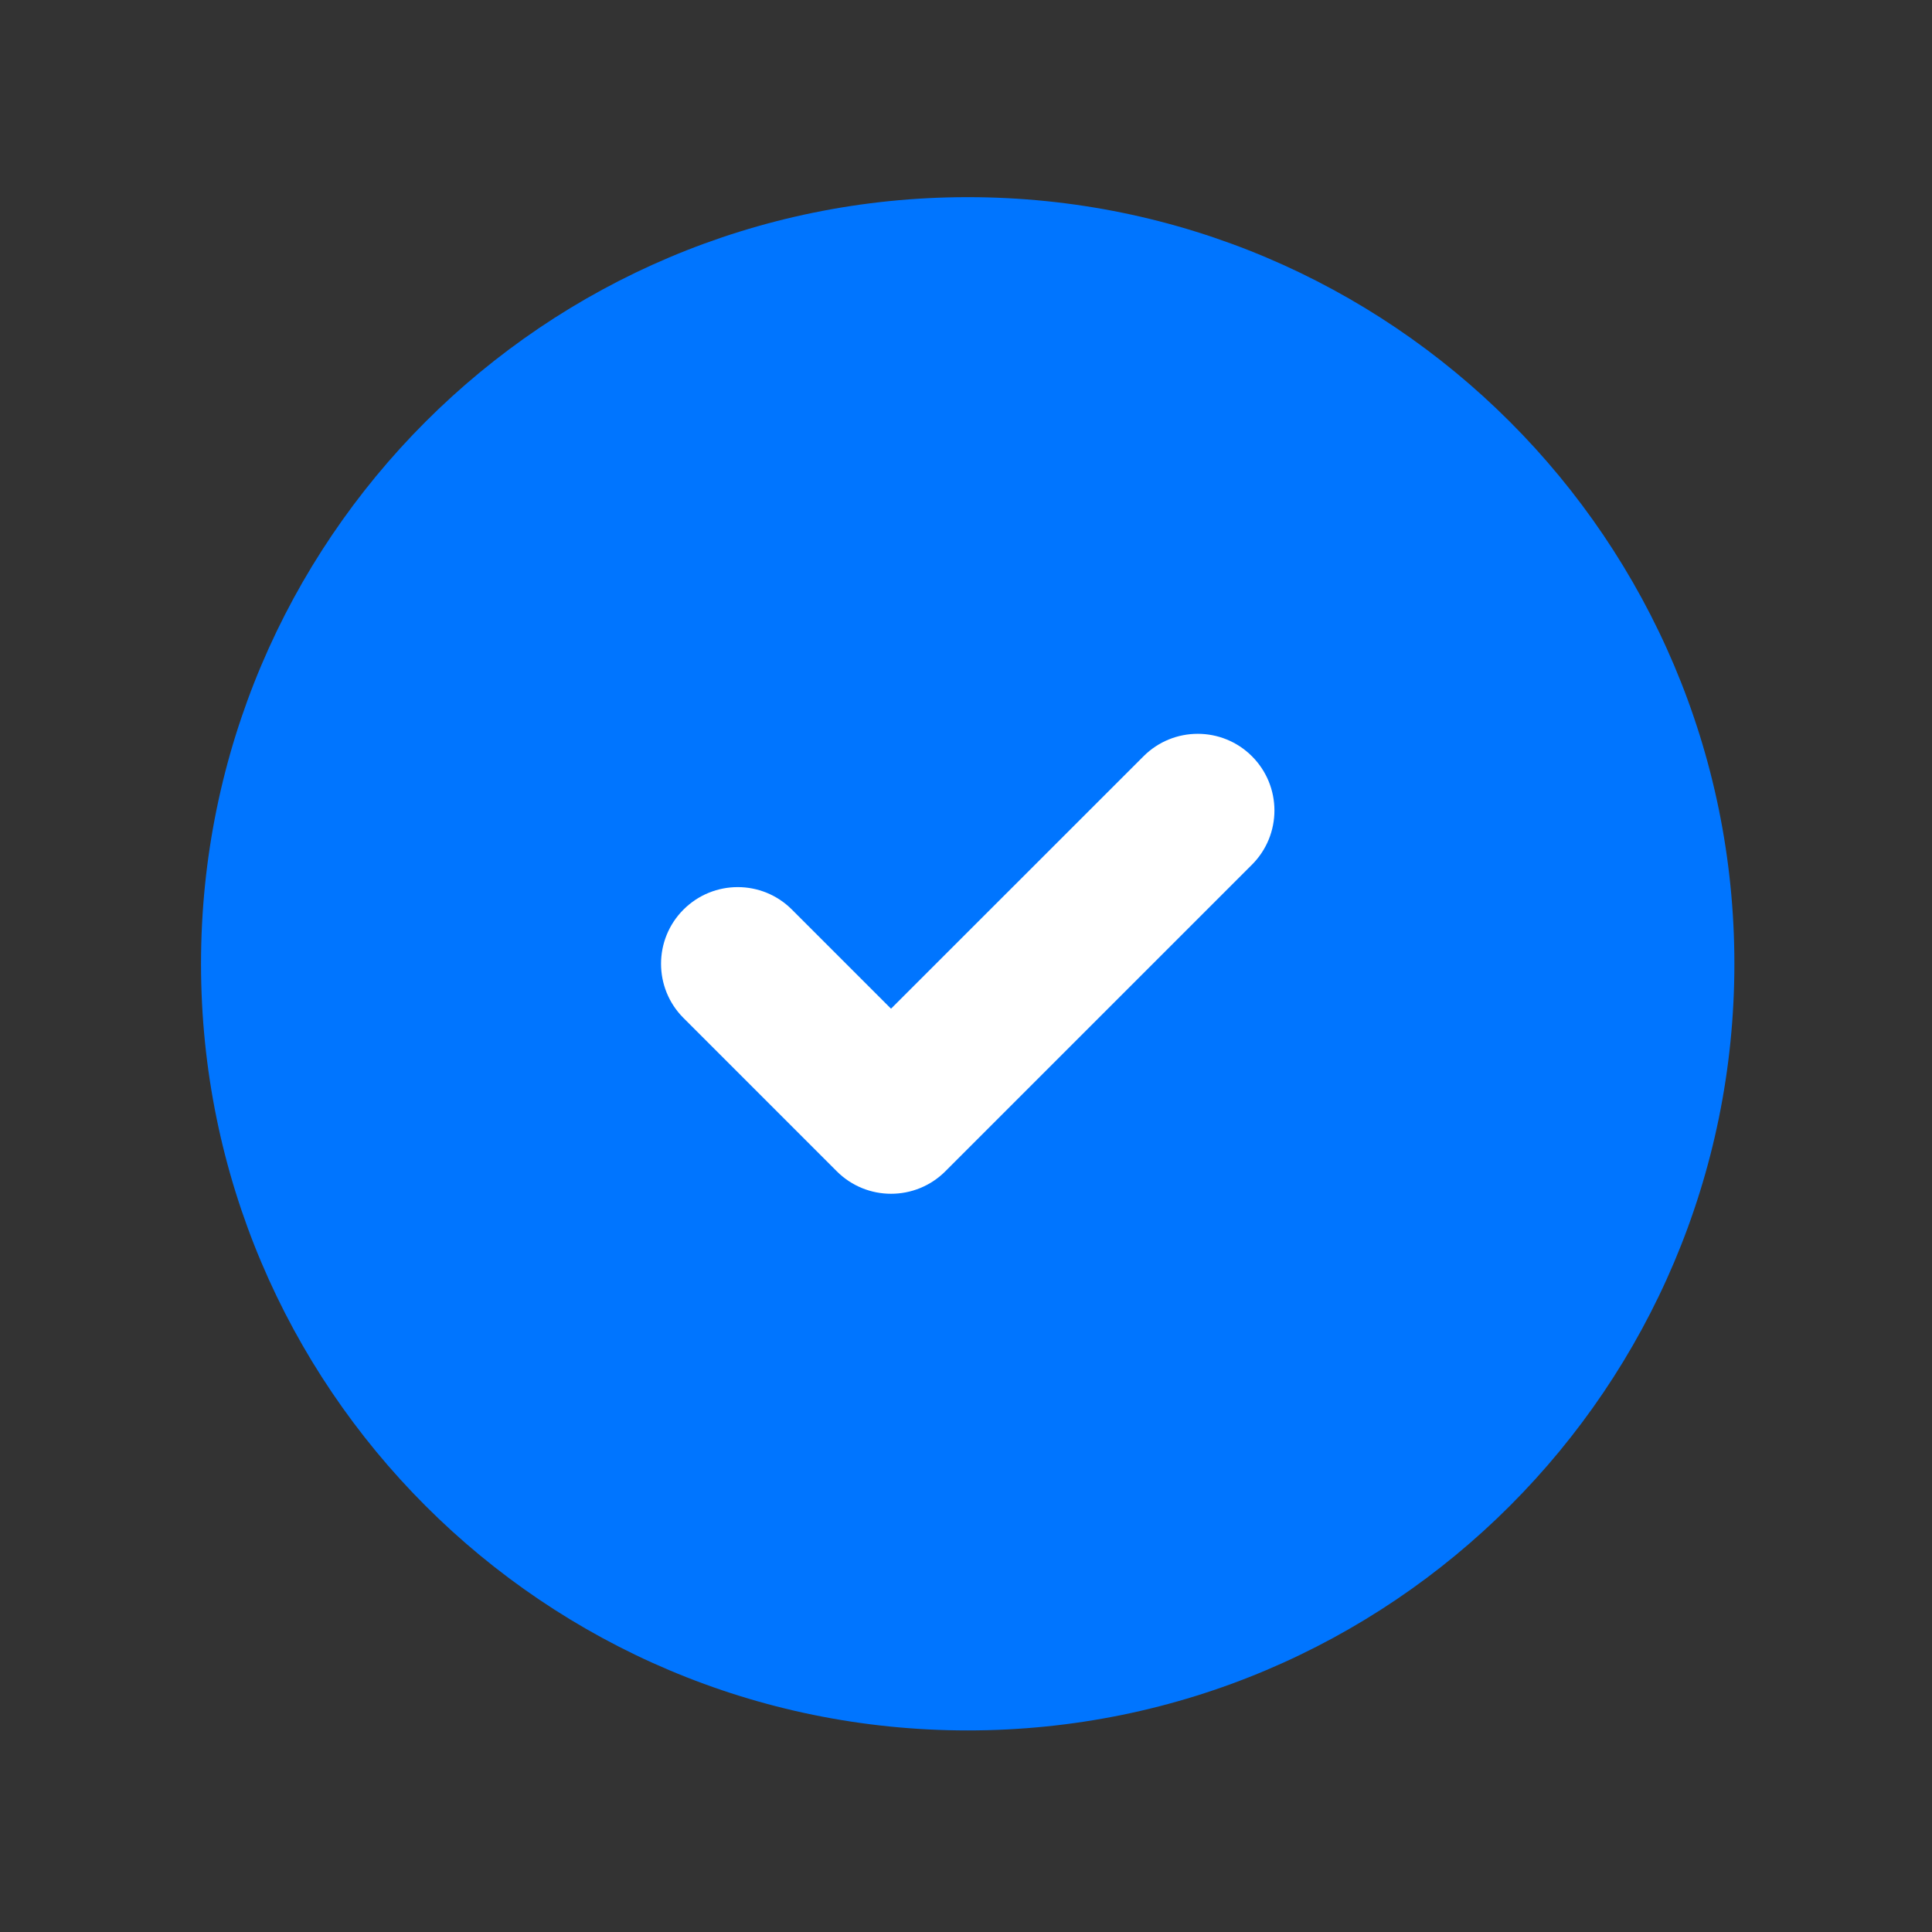
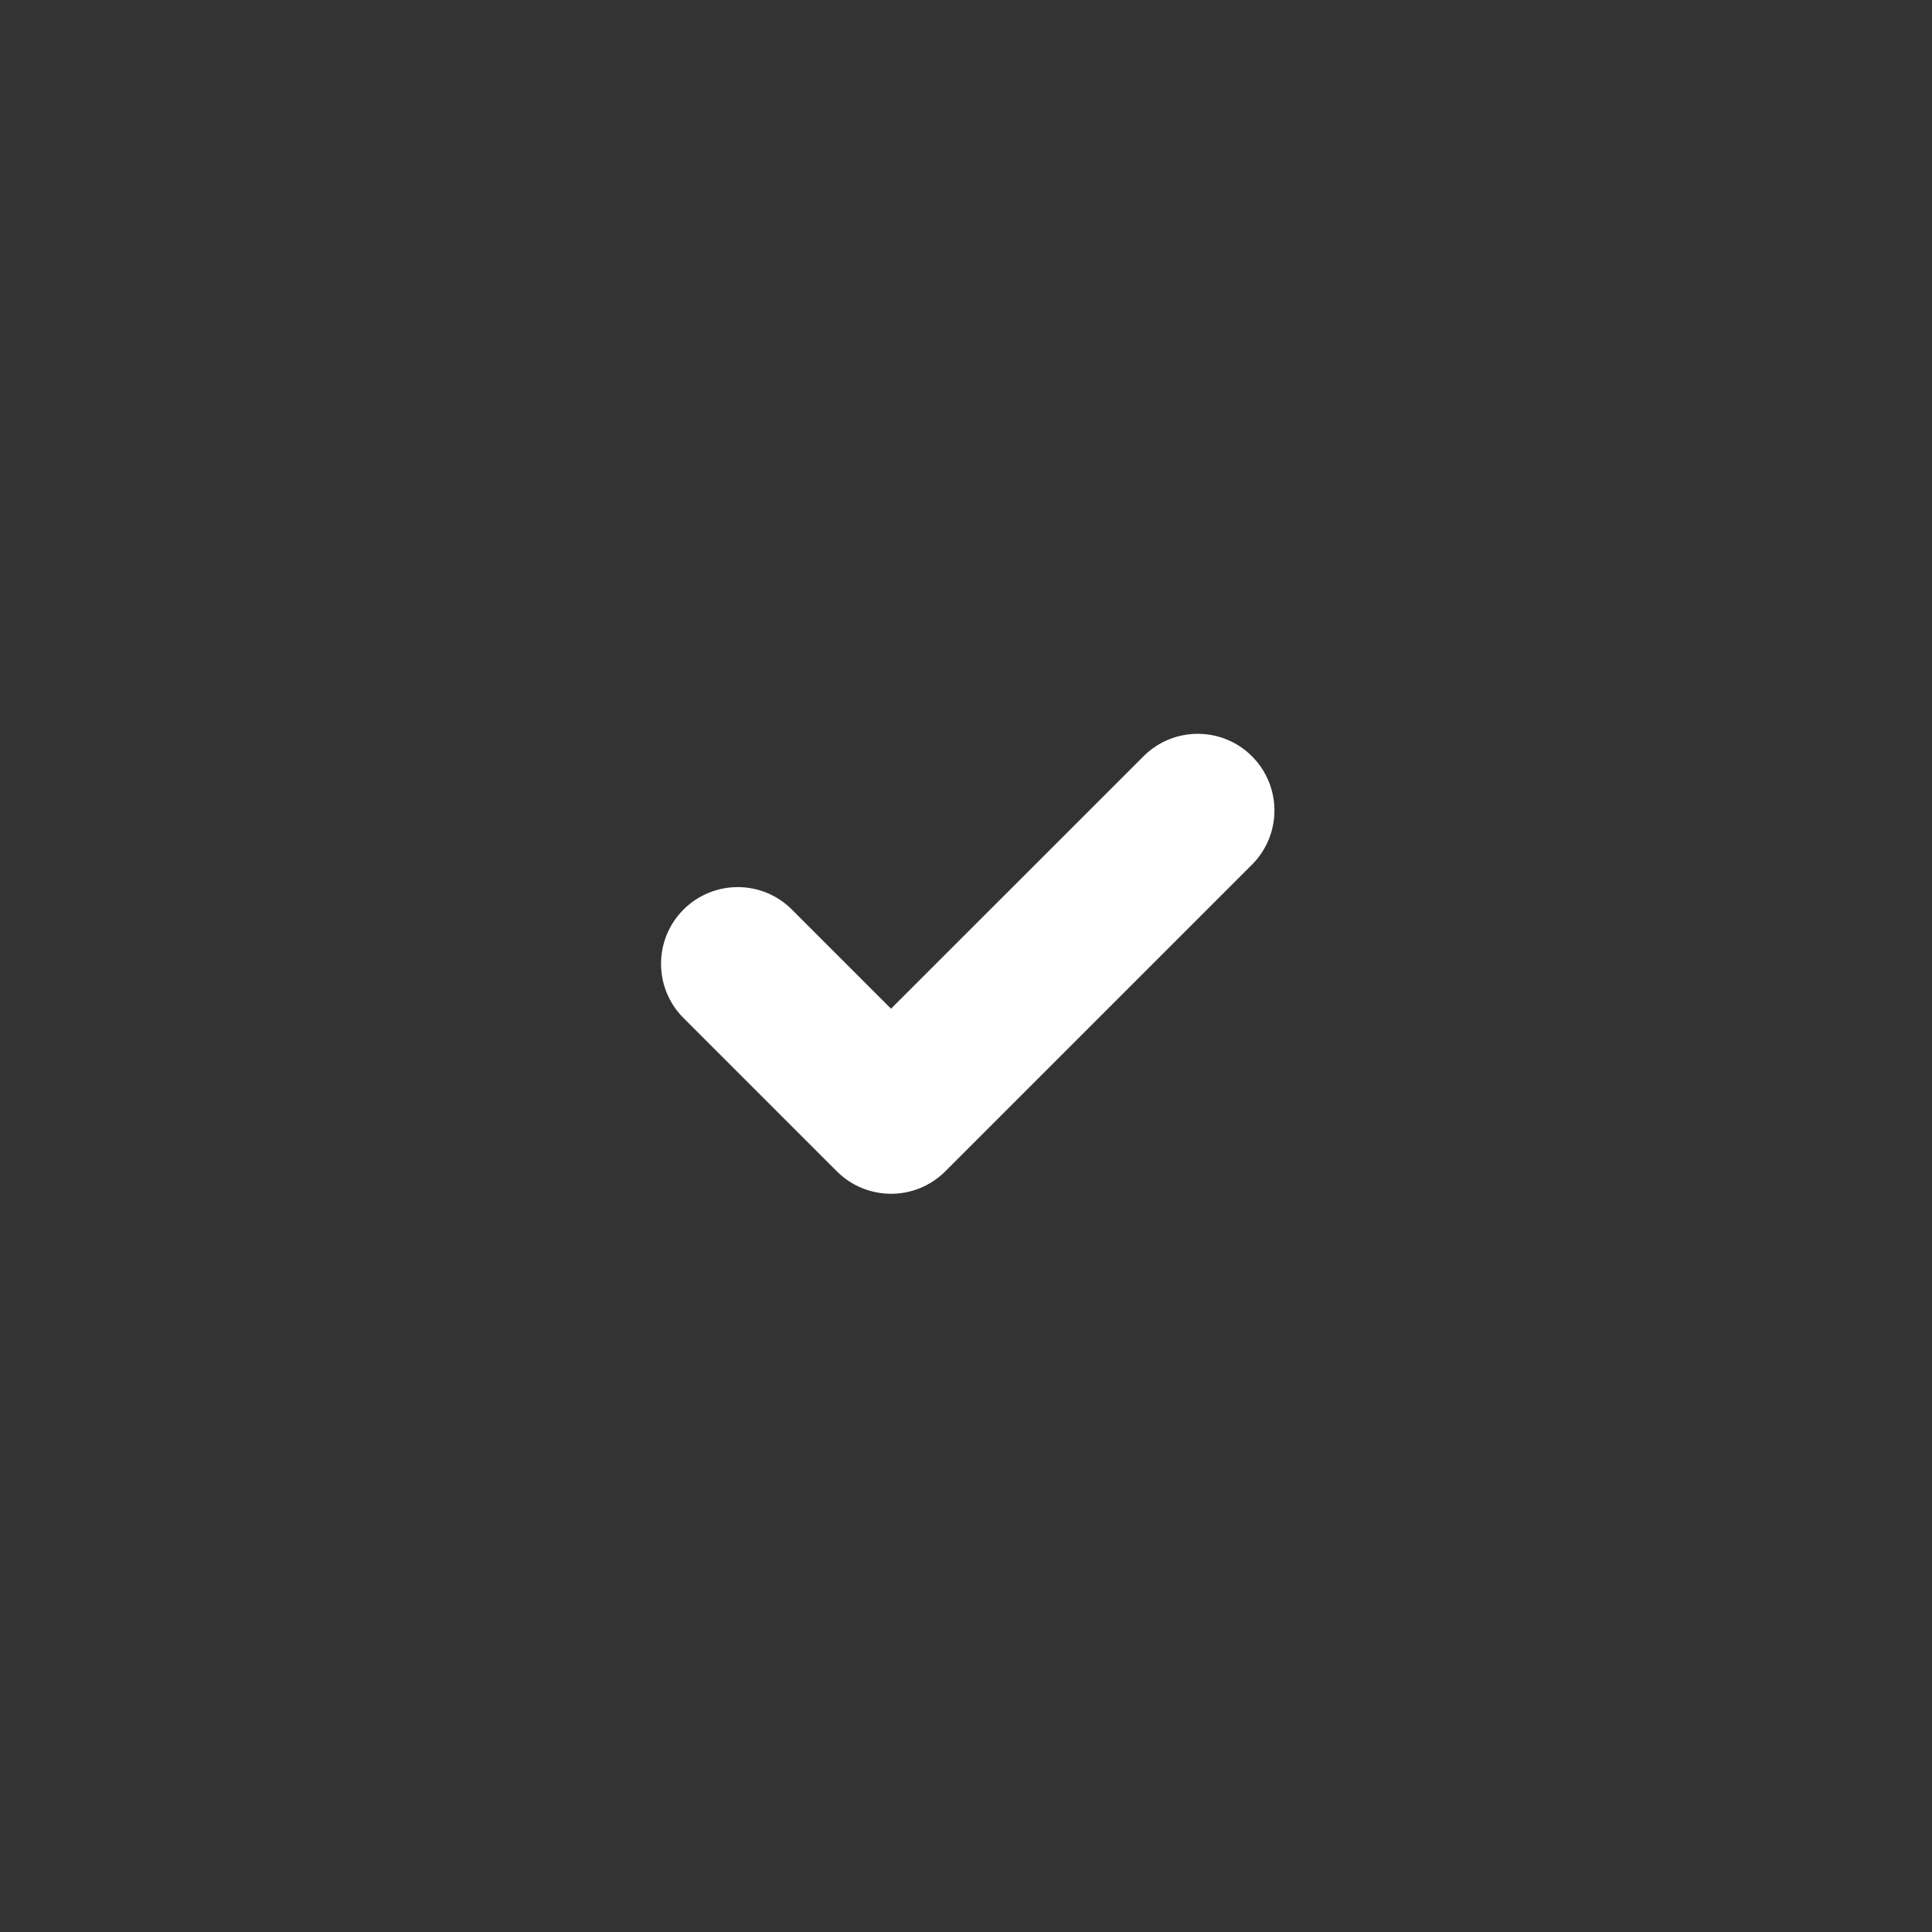
<svg xmlns="http://www.w3.org/2000/svg" width="21" height="21" viewBox="0 0 21 21" fill="none">
  <rect x="0" y="0" width="21" height="21" fill="#333333" stroke="none" />
-   <path d="M10.519 2.143C5.916 2.143 2.185 5.874 2.185 10.476C2.185 15.079 5.916 18.809 10.519 18.809C15.121 18.809 18.852 15.079 18.852 10.476C18.852 5.874 15.121 2.143 10.519 2.143Z" fill="#0075ff" />
  <path fill-rule="evenodd" clip-rule="evenodd" d="M13.608 8.22C13.934 8.546 13.934 9.073 13.608 9.399L10.275 12.732C9.949 13.057 9.422 13.057 9.096 12.732L7.429 11.065C7.104 10.74 7.104 10.212 7.429 9.887C7.755 9.561 8.283 9.561 8.608 9.887L9.685 10.964L12.43 8.22C12.755 7.895 13.283 7.895 13.608 8.22Z" fill="white" />
</svg>